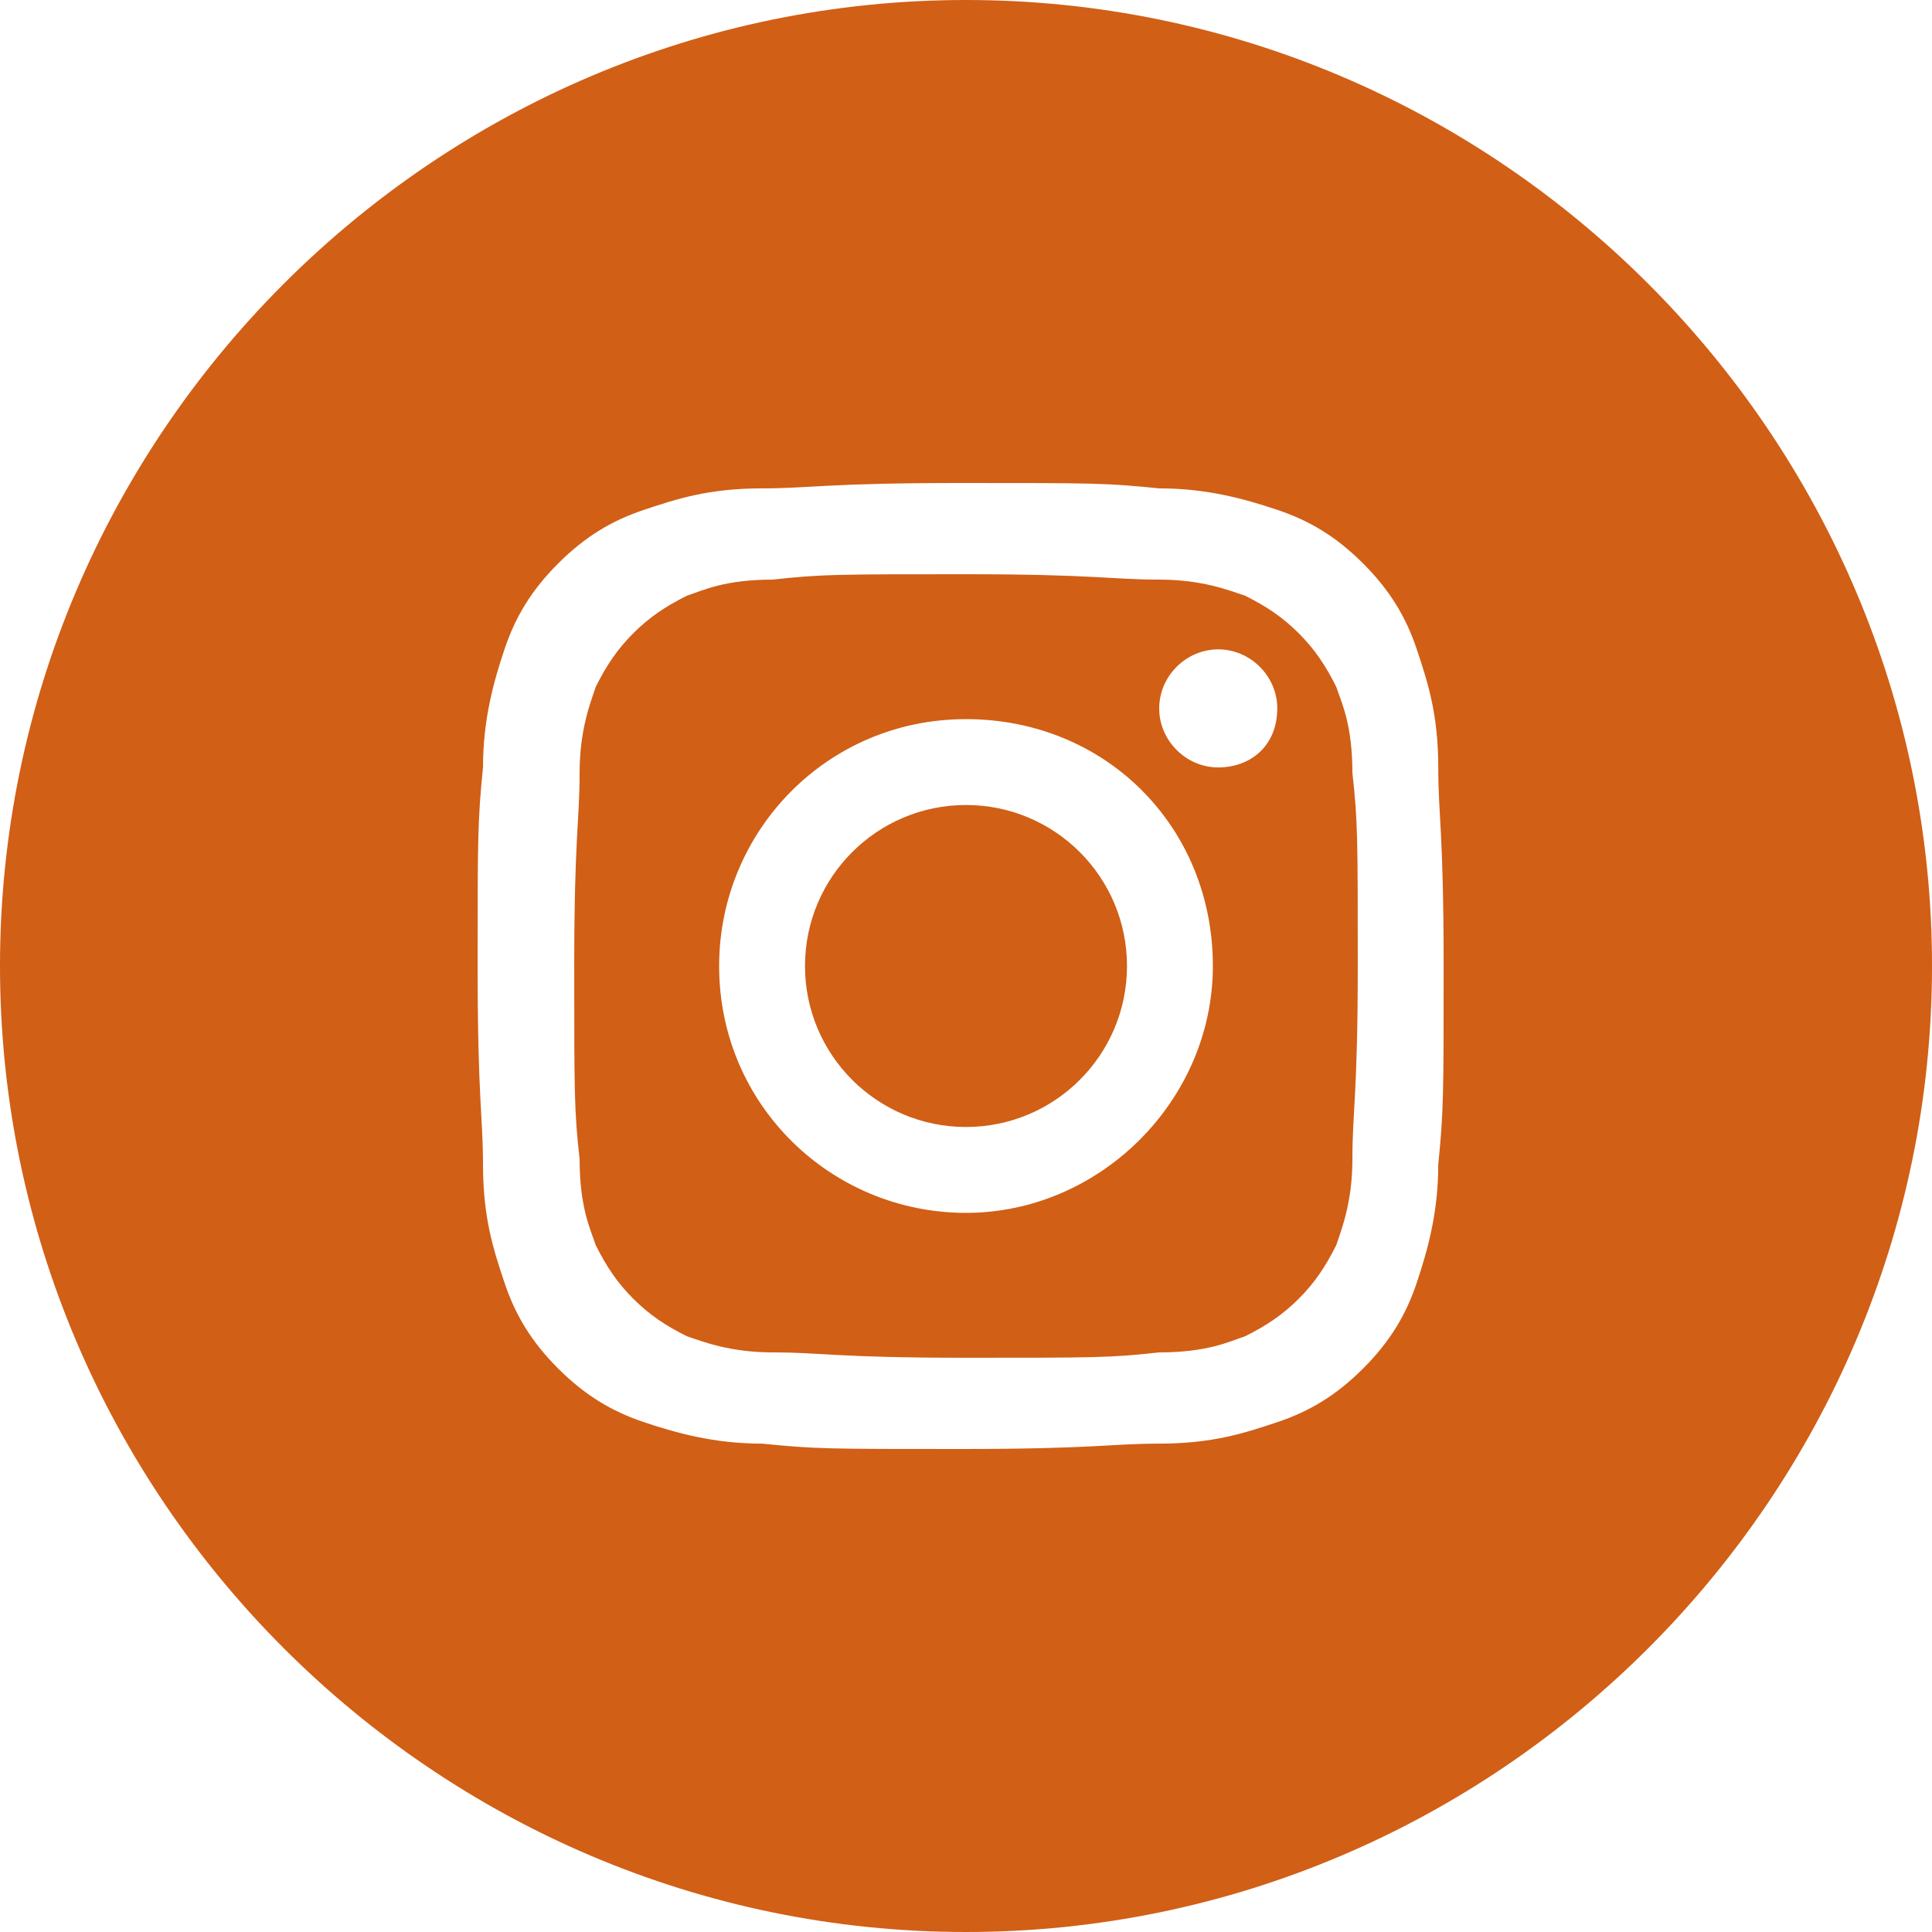
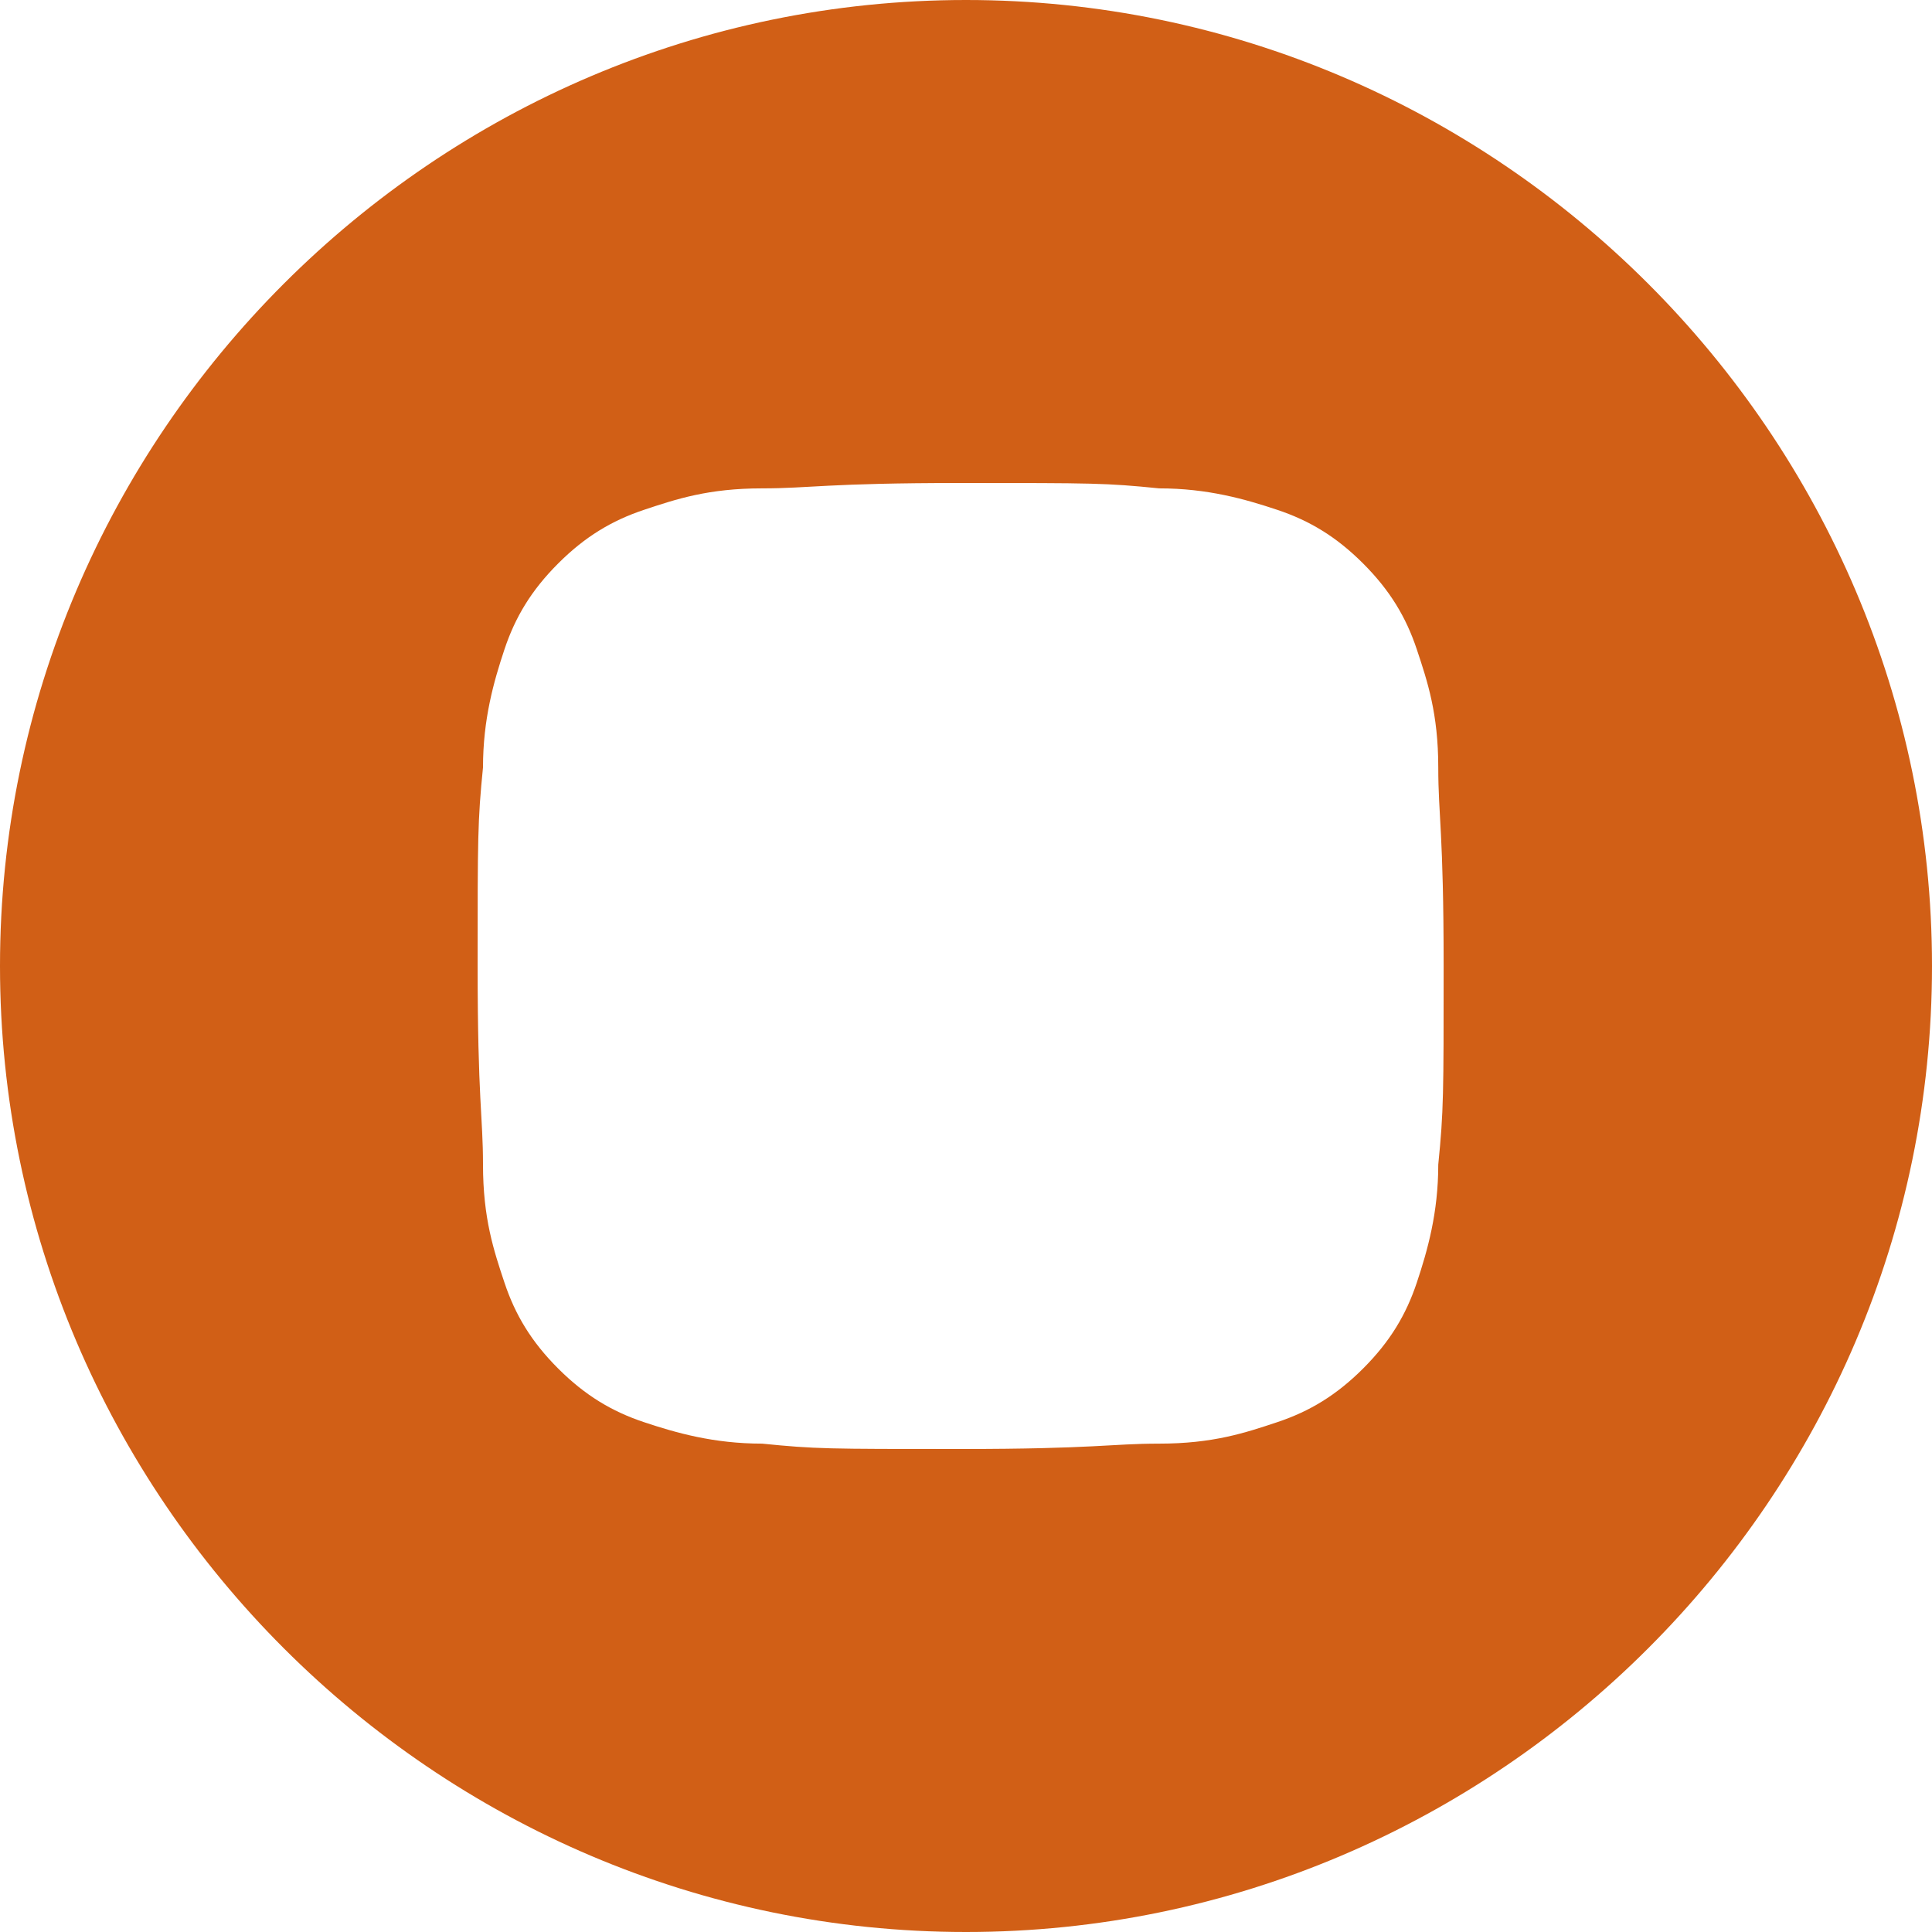
<svg xmlns="http://www.w3.org/2000/svg" version="1.1" id="Layer_1" x="0px" y="0px" viewBox="0 0 36 36" style="enable-background:new 0 0 36 36;" xml:space="preserve">
  <style type="text/css">
	.st0{fill:#D15F16;}
</style>
  <title>social-twitter</title>
  <g>
-     <circle class="st0" cx="18" cy="18" r="3" />
-     <path class="st0" d="M24.9,12.8c-0.2-0.4-0.4-0.7-0.7-1s-0.6-0.5-1-0.7c-0.3-0.1-0.8-0.3-1.6-0.3c-0.9,0-1.2-0.1-3.6-0.1   s-2.7,0-3.6,0.1c-0.9,0-1.3,0.2-1.6,0.3c-0.4,0.2-0.7,0.4-1,0.7s-0.5,0.6-0.7,1c-0.1,0.3-0.3,0.8-0.3,1.6c0,0.9-0.1,1.2-0.1,3.6   c0,2.4,0,2.7,0.1,3.6c0,0.9,0.2,1.3,0.3,1.6c0.2,0.4,0.4,0.7,0.7,1s0.6,0.5,1,0.7c0.3,0.1,0.8,0.3,1.6,0.3c0.9,0,1.2,0.1,3.6,0.1   s2.7,0,3.6-0.1c0.9,0,1.3-0.2,1.6-0.3c0.4-0.2,0.7-0.4,1-0.7s0.5-0.6,0.7-1c0.1-0.3,0.3-0.8,0.3-1.6c0-0.9,0.1-1.2,0.1-3.6   c0-2.4,0-2.7-0.1-3.6C25.2,13.5,25,13.1,24.9,12.8z M18,22.6c-2.5,0-4.6-2-4.6-4.6c0-2.5,2-4.6,4.6-4.6s4.6,2,4.6,4.6   C22.6,20.5,20.5,22.6,18,22.6z M22.7,14.3c-0.6,0-1.1-0.5-1.1-1.1c0-0.6,0.5-1.1,1.1-1.1s1.1,0.5,1.1,1.1   C23.8,13.9,23.3,14.3,22.7,14.3z" />
    <path class="st0" d="M18,0C8.1,0,0,8.1,0,18c0,9.9,8.1,18,18,18s18-8.1,18-18C36,8.1,27.9,0,18,0z M26.8,21.7   c0,0.9-0.2,1.6-0.4,2.2c-0.2,0.6-0.5,1.1-1,1.6c-0.5,0.5-1,0.8-1.6,1c-0.6,0.2-1.2,0.4-2.2,0.4c-0.9,0-1.2,0.1-3.7,0.1   s-2.7,0-3.7-0.1c-0.9,0-1.6-0.2-2.2-0.4c-0.6-0.2-1.1-0.5-1.6-1c-0.5-0.5-0.8-1-1-1.6c-0.2-0.6-0.4-1.2-0.4-2.2   c0-0.9-0.1-1.2-0.1-3.7c0-2.4,0-2.7,0.1-3.7c0-0.9,0.2-1.6,0.4-2.2c0.2-0.6,0.5-1.1,1-1.6c0.5-0.5,1-0.8,1.6-1   c0.6-0.2,1.2-0.4,2.2-0.4c0.9,0,1.2-0.1,3.7-0.1s2.7,0,3.7,0.1c0.9,0,1.6,0.2,2.2,0.4c0.6,0.2,1.1,0.5,1.6,1c0.5,0.5,0.8,1,1,1.6   c0.2,0.6,0.4,1.2,0.4,2.2c0,0.9,0.1,1.2,0.1,3.7C26.9,20.4,26.9,20.7,26.8,21.7z" />
  </g>
</svg>